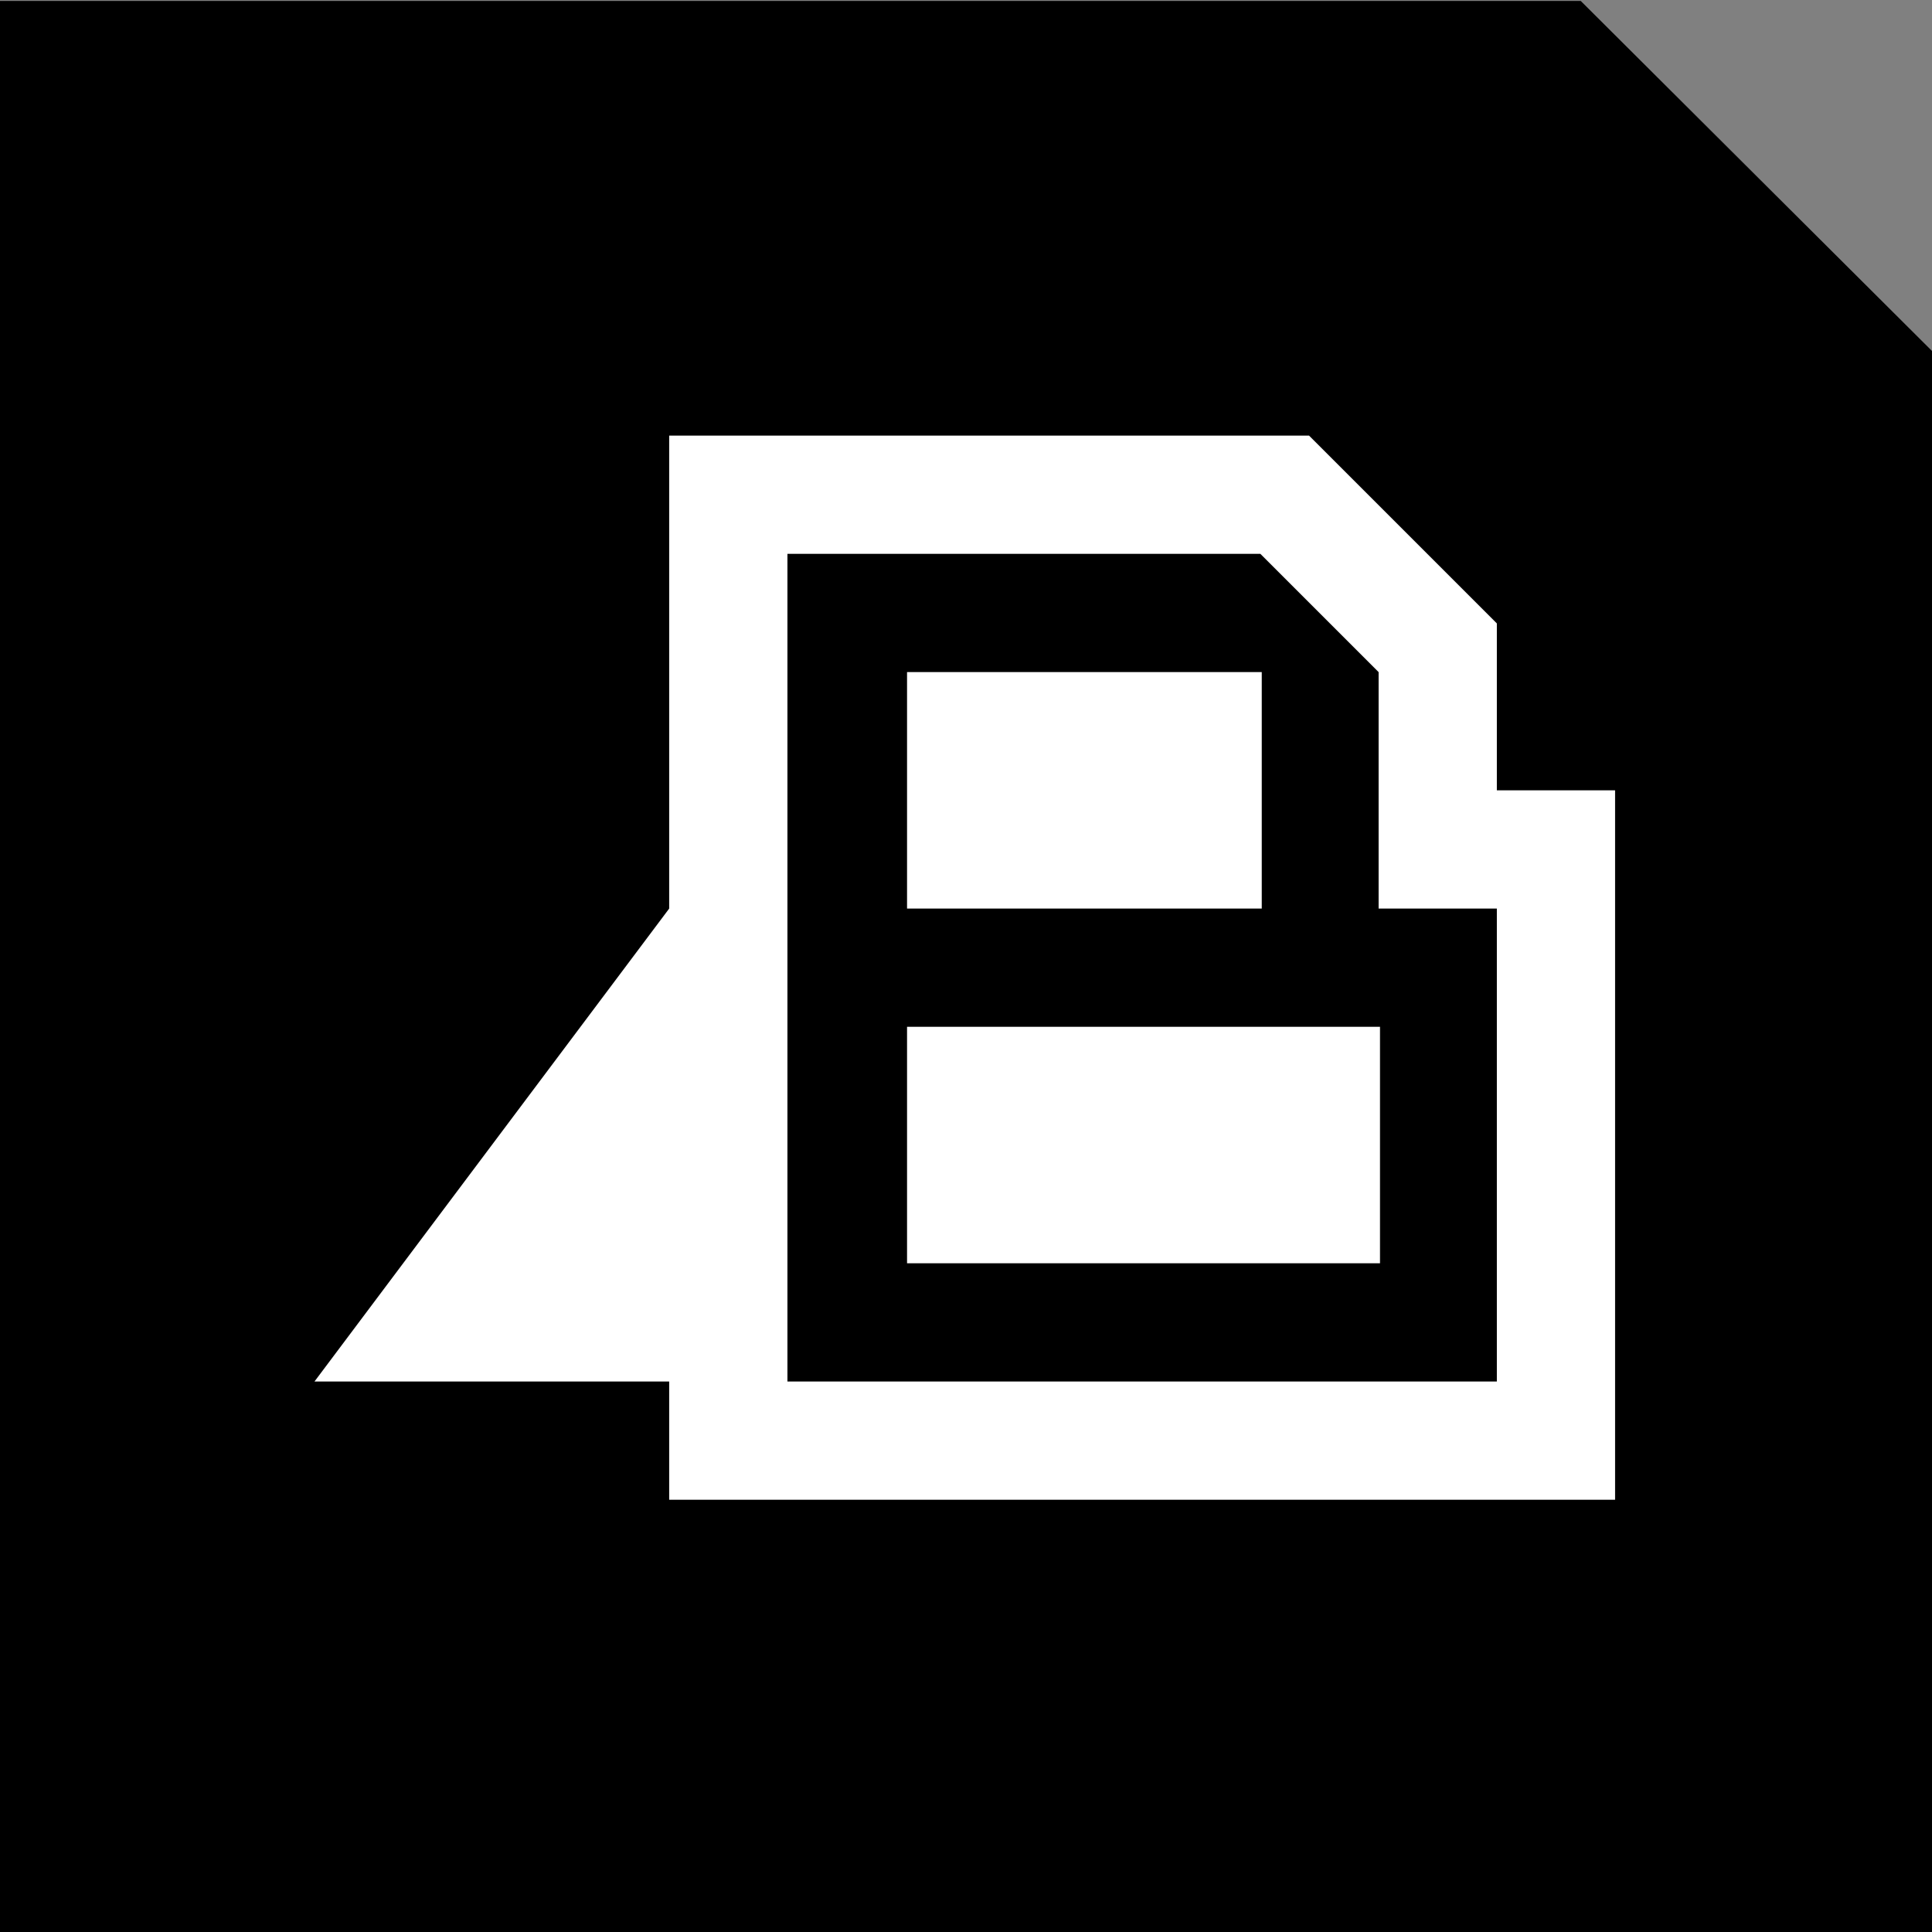
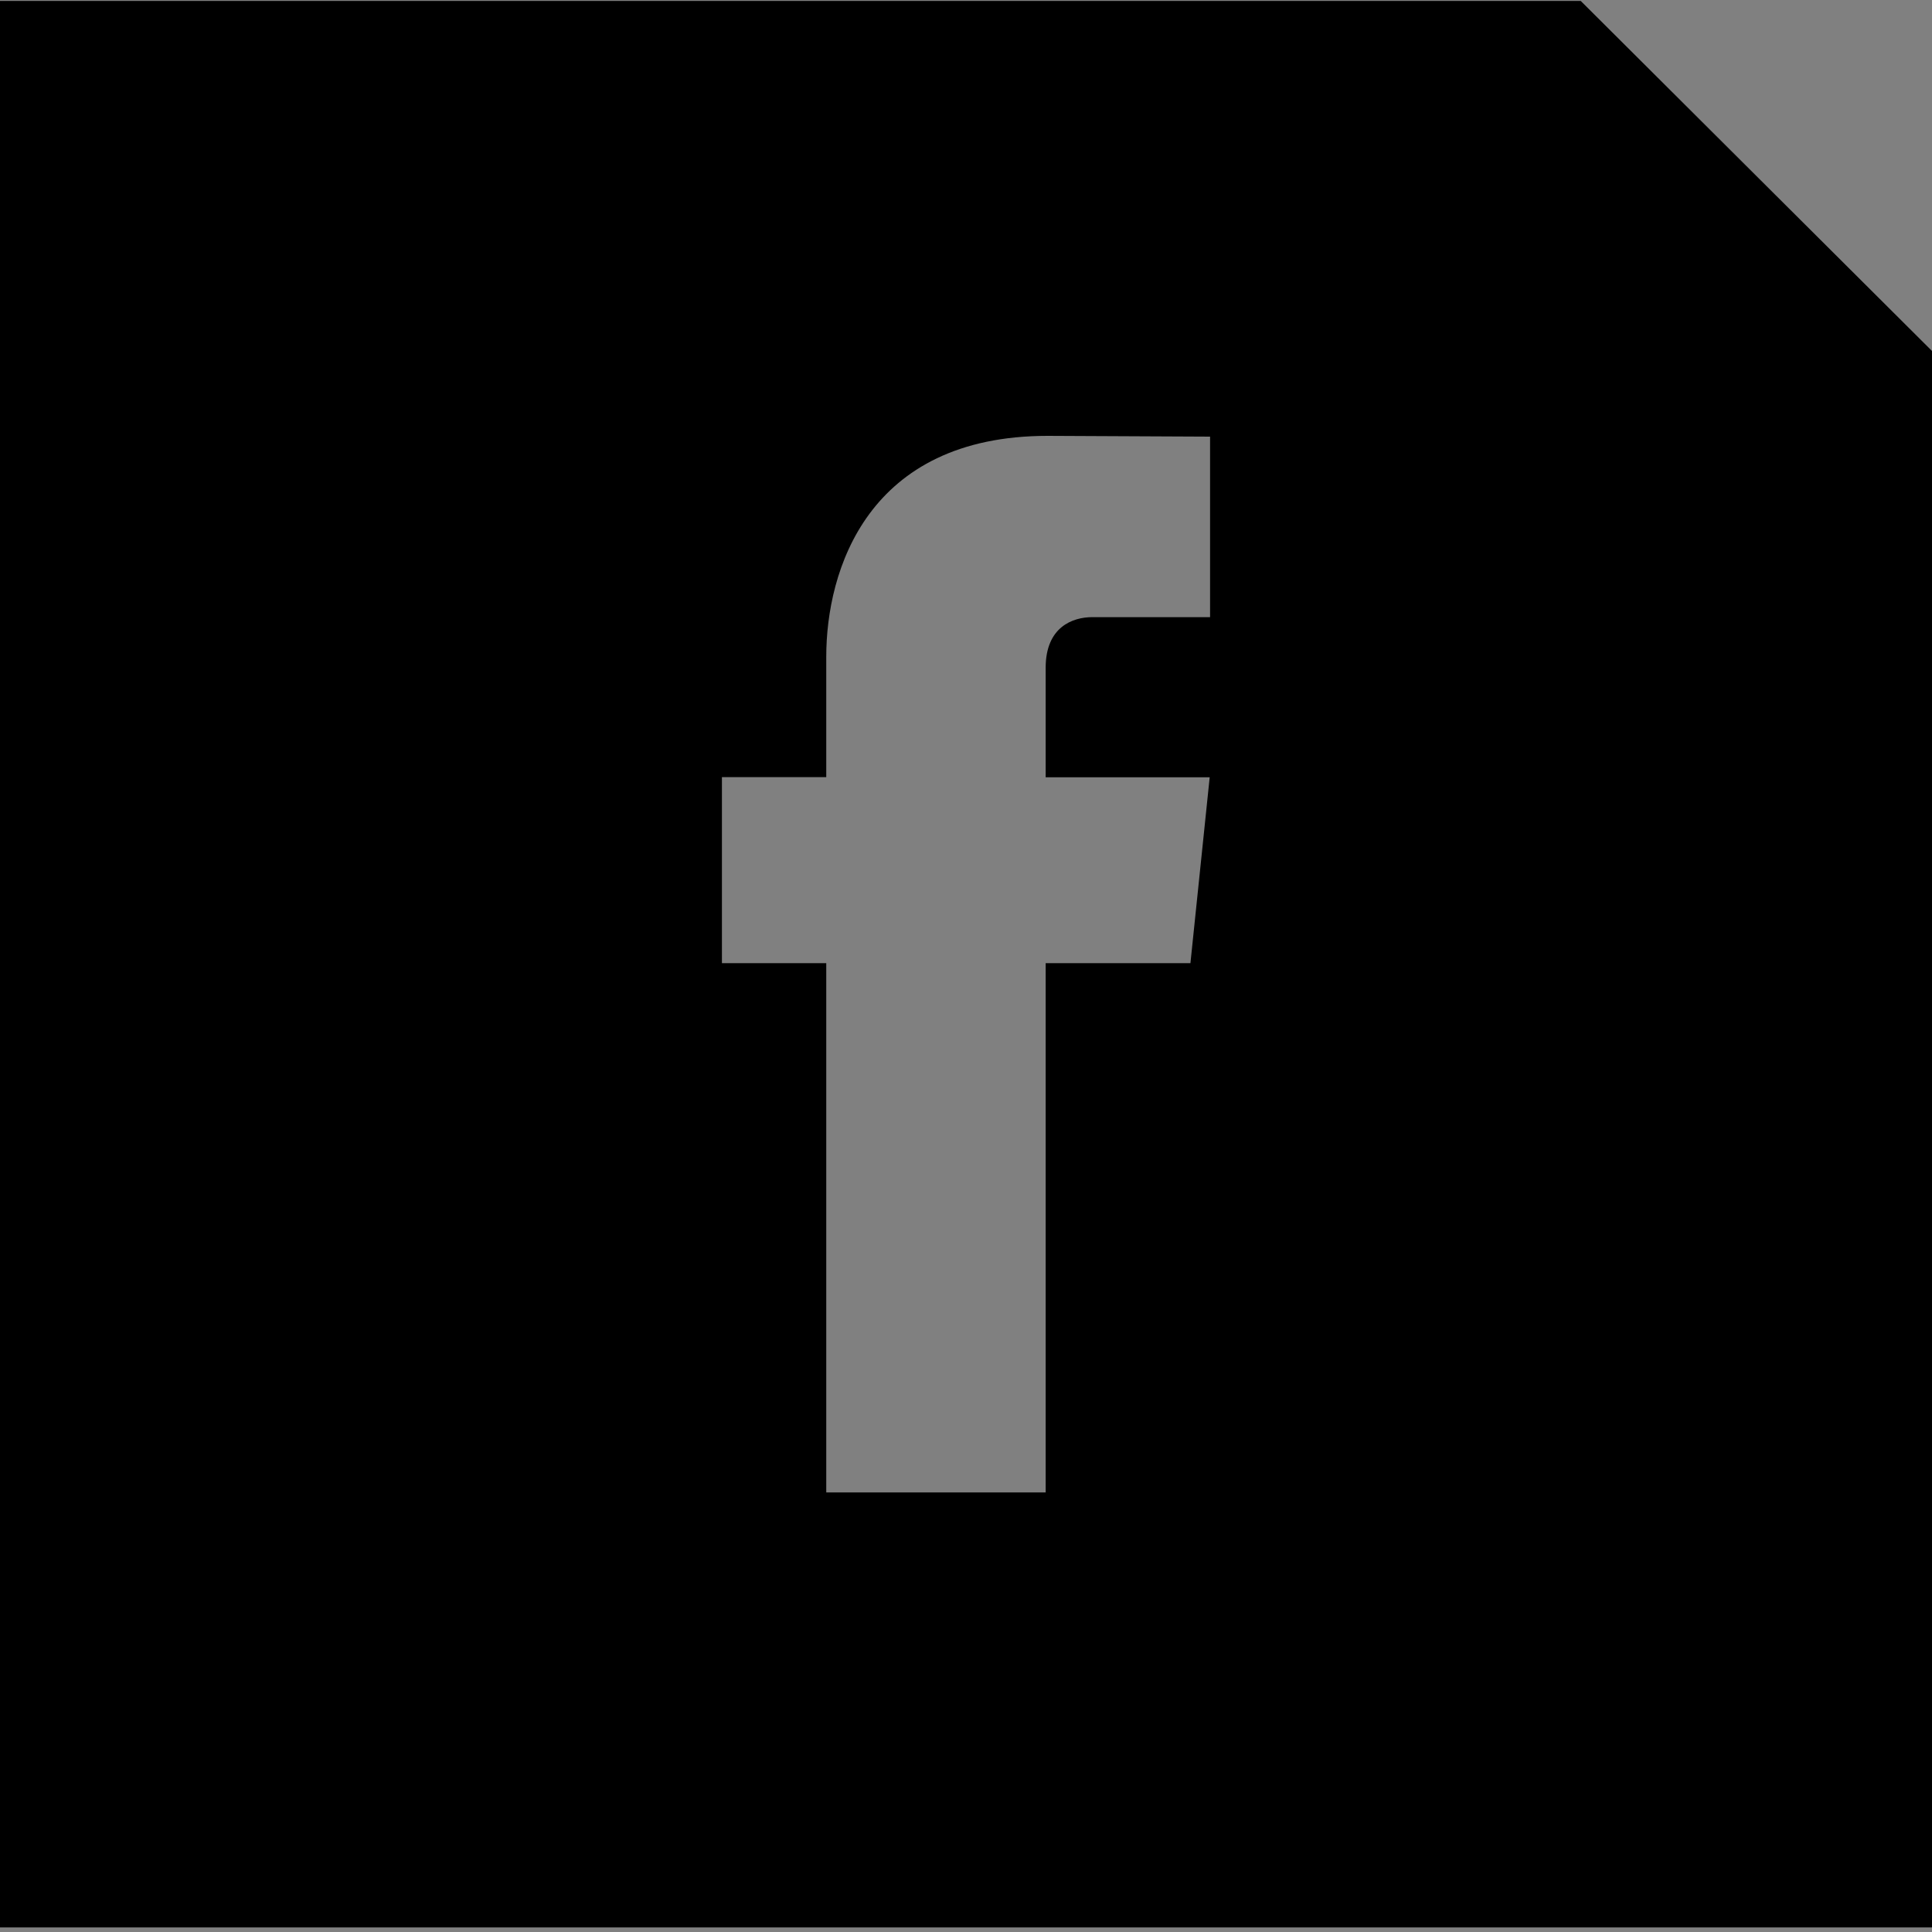
<svg xmlns="http://www.w3.org/2000/svg" width="100%" height="100%" viewBox="0 0 30 30" version="1.1" xml:space="preserve" style="fill-rule:evenodd;clip-rule:evenodd;stroke-linejoin:round;stroke-miterlimit:2;">
  <rect x="0" y="0" width="30" height="30" fill="#808080" stroke="none" />
  <g>
    <path d="M18.79,9.583L16.96,9.583C16.659,9.583 16.237,9.733 16.237,10.37L16.237,12.07L18.784,12.07L18.485,14.956L16.237,14.956L16.237,23.174L12.83,23.174L12.83,14.956L11.21,14.956L11.21,12.067L12.83,12.067L12.83,10.198C12.83,8.862 13.466,6.768 16.268,6.768L18.79,6.78L18.79,9.583ZM24.545,0.014L0,0.014L0,29.929L30,29.929L30,5.45L24.545,0.014Z" />
    <g transform="matrix(1,0,0,1,0,0.071)">
-       <path d="M18.79,9.583L16.96,9.583C16.659,9.583 16.237,9.733 16.237,10.37L16.237,12.07L18.784,12.07L18.485,14.956L16.237,14.956L16.237,23.174L12.83,23.174L12.83,14.956L11.21,14.956L11.21,12.067L12.83,12.067L12.83,10.198C12.83,8.862 13.466,6.768 16.268,6.768L18.79,6.78L18.79,9.583ZM24.545,0.014L0,0.014L0,29.929L30,29.929L30,5.45L24.545,0.014Z" />
-     </g>
-     <rect x="9.421" y="3.827" width="15.875" height="20.863" />
+       </g>
    <g transform="matrix(0.216,0,0,0.216,3.803,5.166)">
-       <path d="M47.6,66.9L81.6,66.9L81.6,49.9L47.6,49.9L47.6,66.9ZM47.6,41.4L73.1,41.4L73.1,24.4L47.6,24.4L47.6,41.4ZM39,15.9L73,15.9L81.5,24.4L81.5,41.4L90,41.4L90,75.4L39,75.4L39,15.9ZM30.5,7.4L30.5,41.4L5,75.4L30.5,75.4L30.5,83.9L98.5,83.9L98.5,32.9L90,32.9L90,20.9L76.5,7.4L30.5,7.4Z" style="fill:white;fill-rule:nonzero;" />
-     </g>
+       </g>
  </g>
</svg>